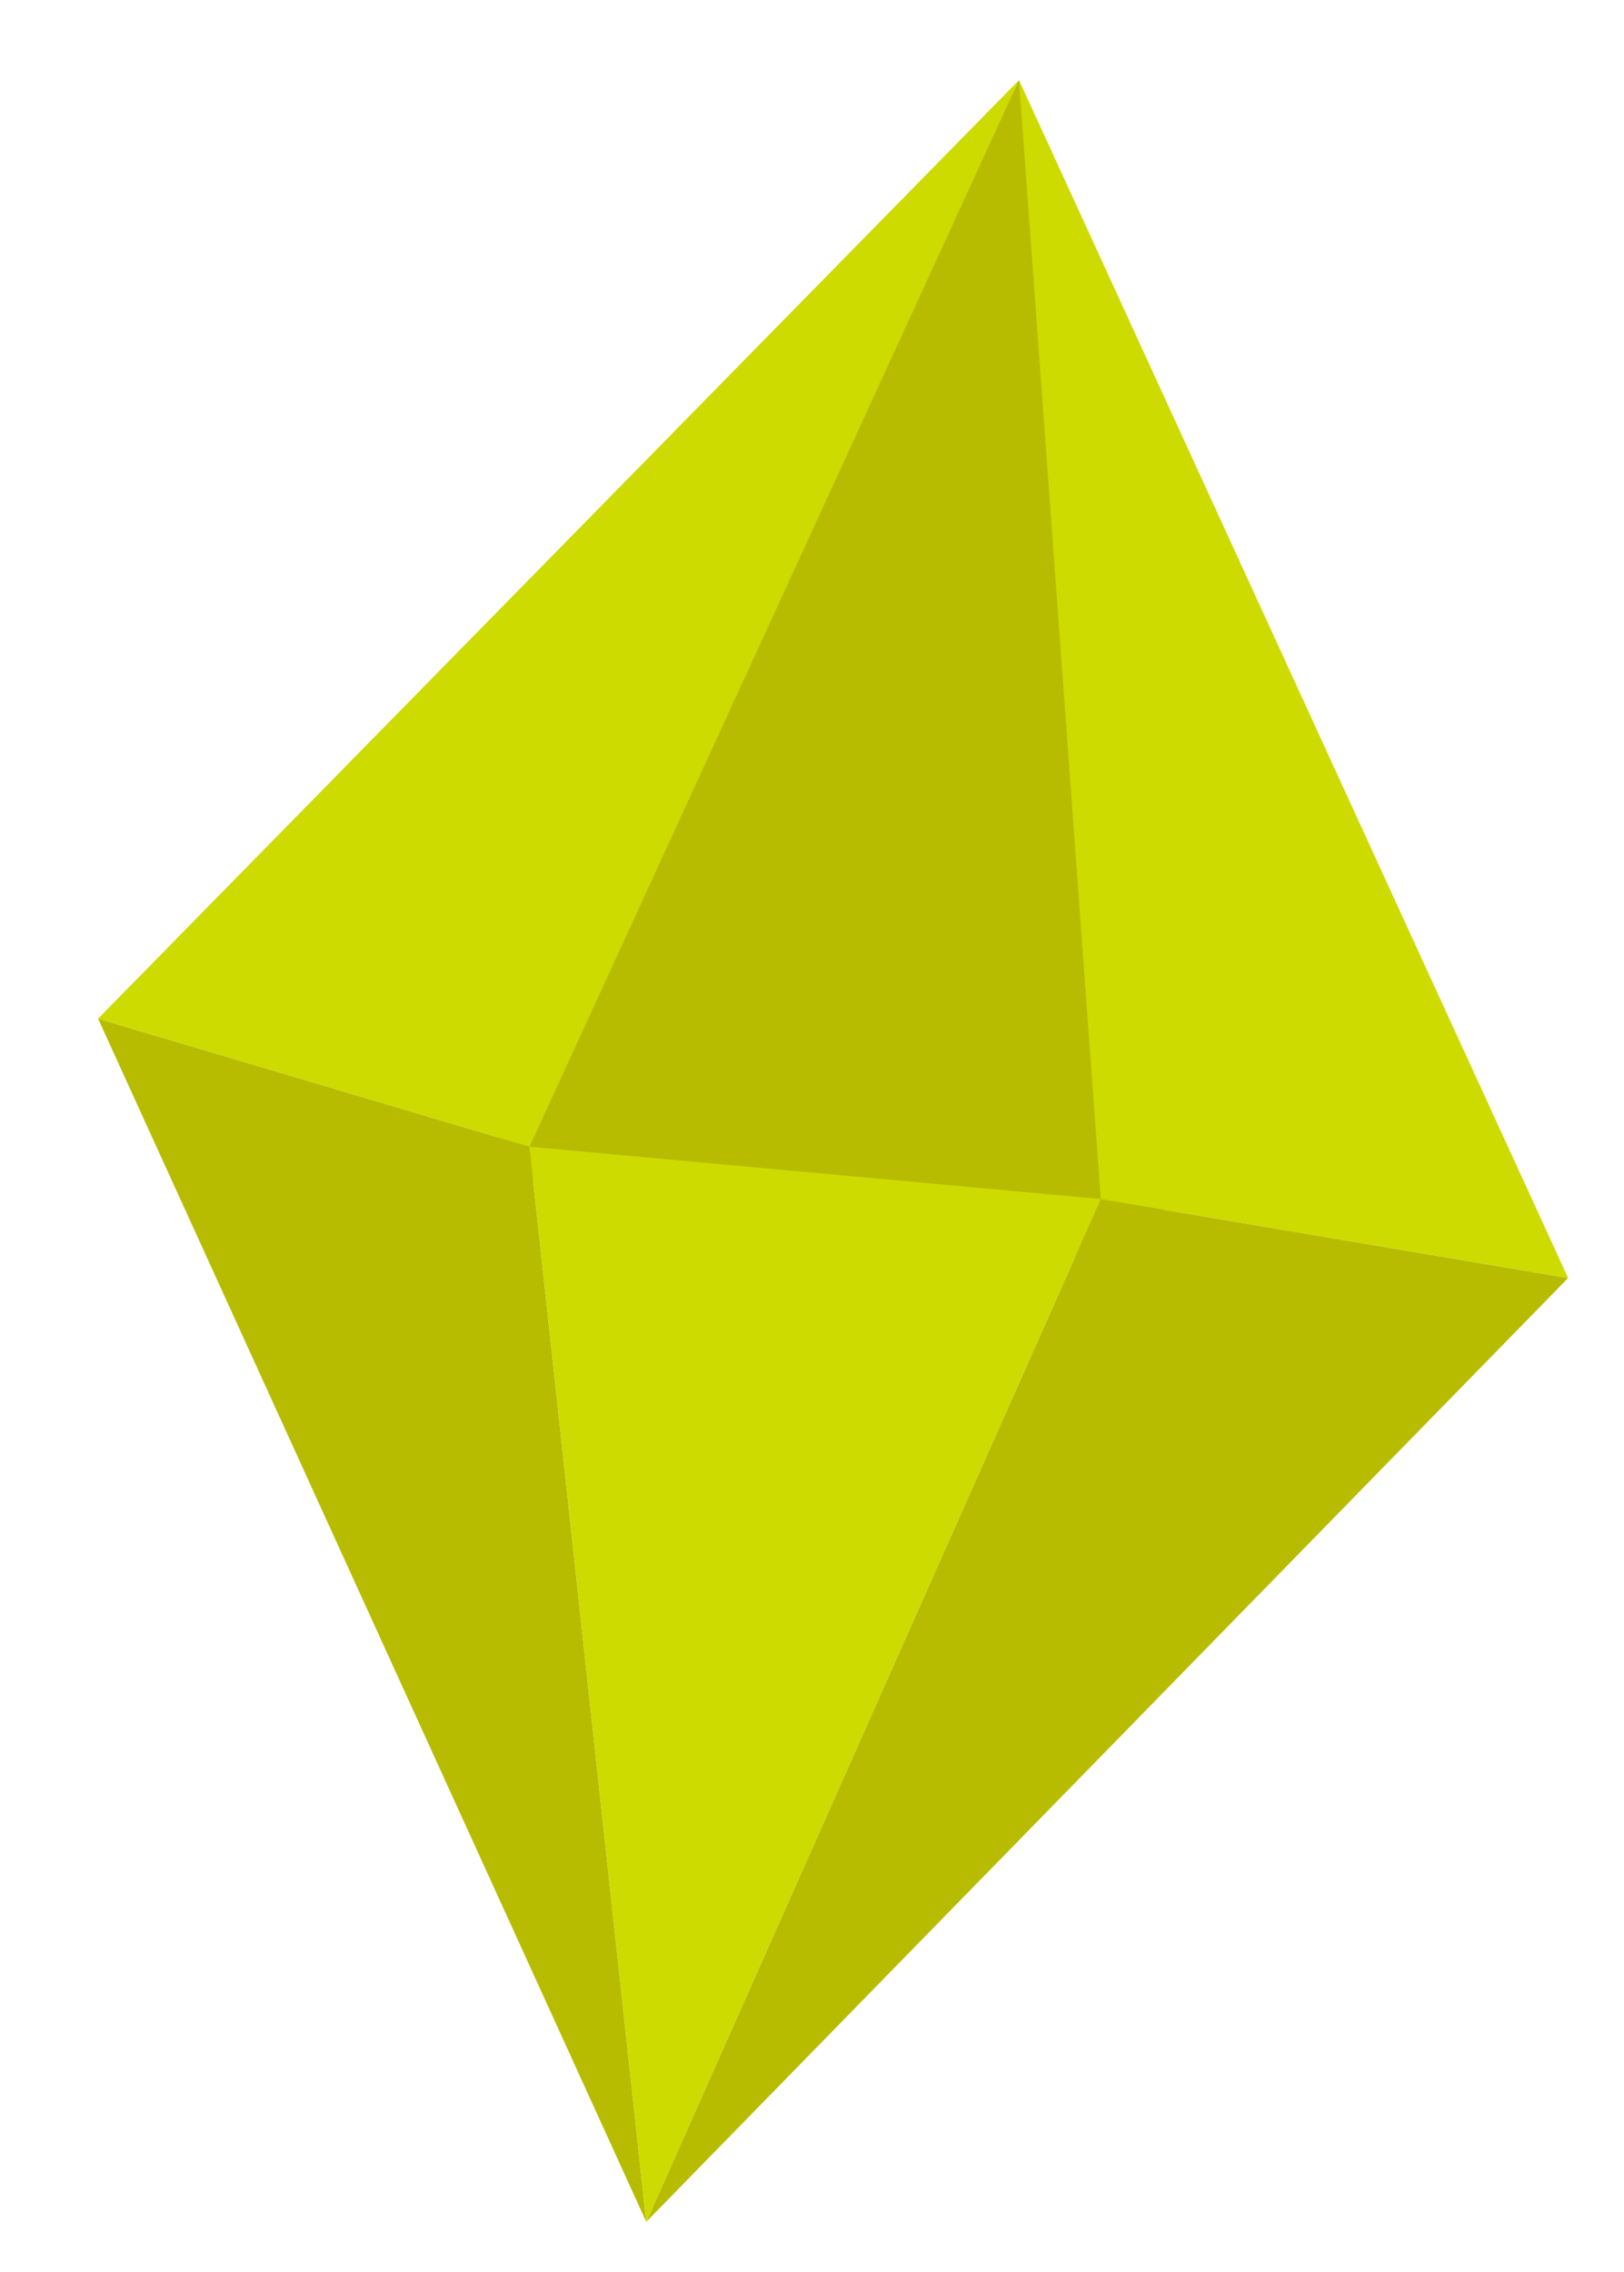
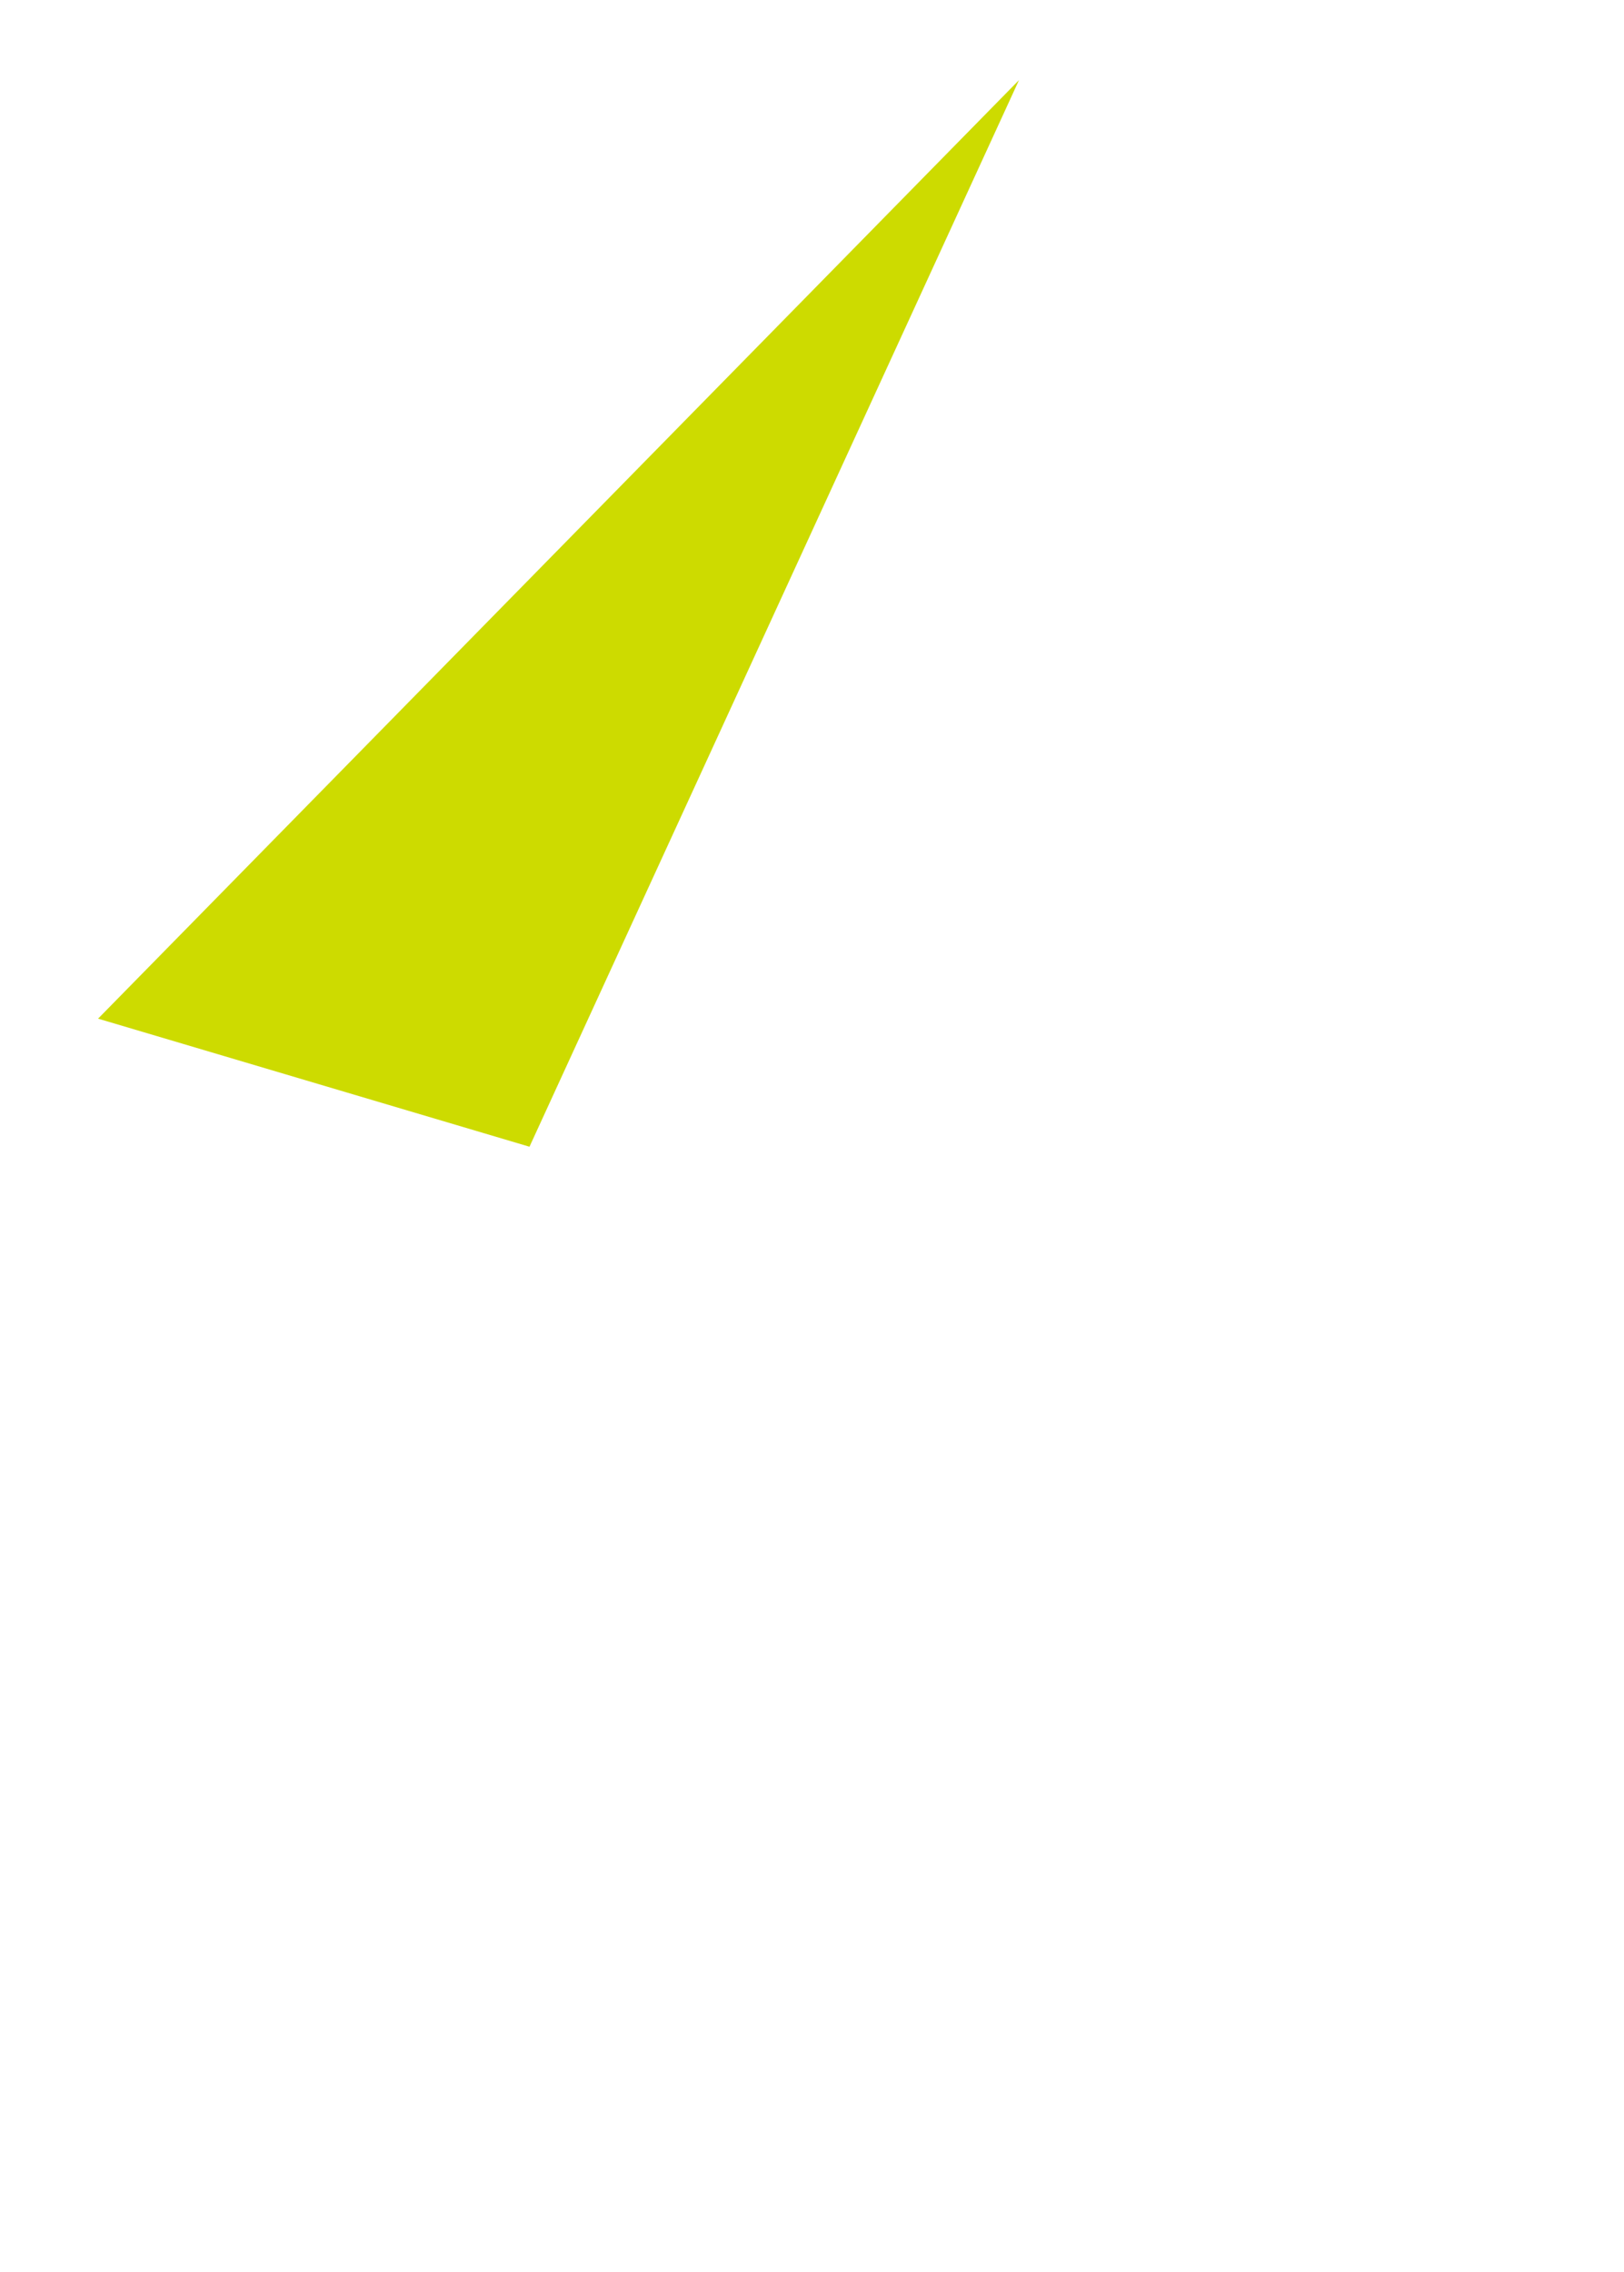
<svg xmlns="http://www.w3.org/2000/svg" version="1.1" x="0px" y="0px" viewBox="0 0 227.52 318.24" style="enable-background:new 0 0 227.52 318.24;" xml:space="preserve">
  <style type="text/css">
	.st0{fill:#B8BC00;}
	.st1{fill:#CDDB00;}
</style>
  <g id="Gema">
    <g>
-       <polygon class="st0" points="154.22,167.96 90.54,311.23 219.69,179.02   " />
-       <polygon class="st0" points="13.74,142.69 90.54,311.23 74.18,160.63   " />
-       <polygon class="st0" points="142.76,11.22 67.4,164.13 164.11,178.14   " />
-       <polygon class="st1" points="90.54,311.23 154.22,167.96 74.18,160.63   " />
-       <polygon class="st1" points="142.76,11.22 154.22,167.96 219.69,179.02   " />
      <polygon class="st1" points="13.74,142.69 142.76,11.22 74.18,160.63   " />
    </g>
  </g>
  <g id="Reflejo">
</g>
  <g id="Estrellas">
</g>
</svg>